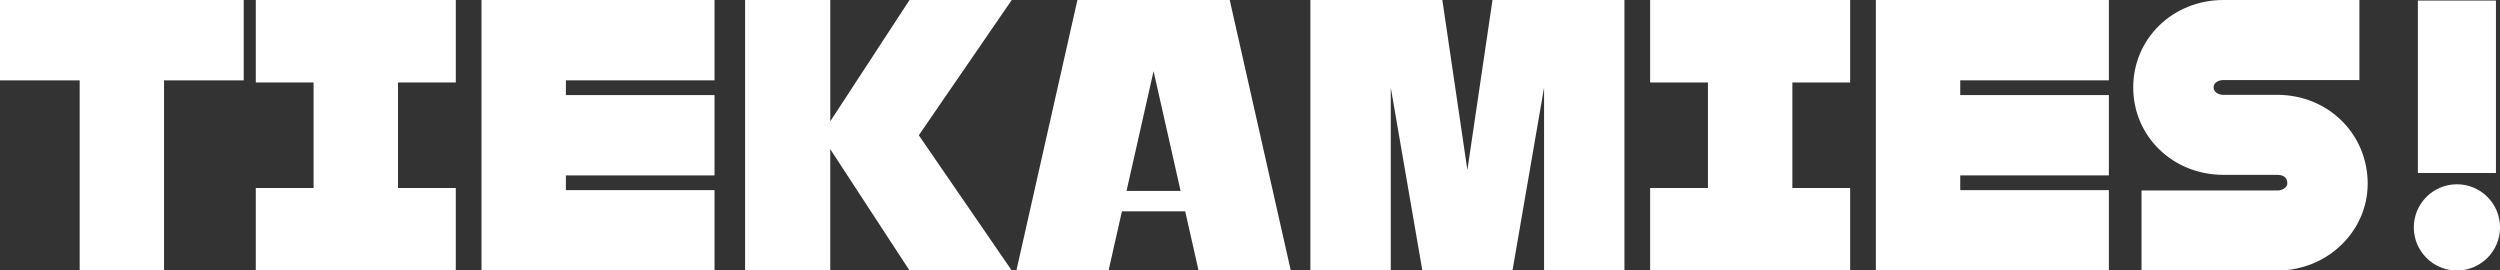
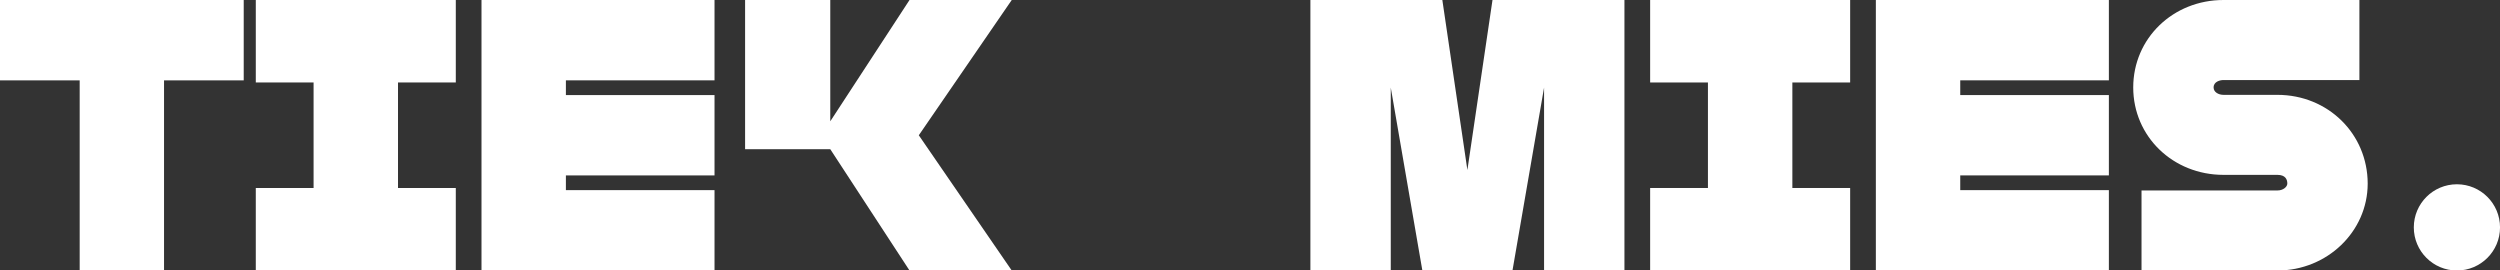
<svg xmlns="http://www.w3.org/2000/svg" id="Layer_1" data-name="Layer 1" viewBox="0 0 759.6 82.18">
  <rect x="0" y="0" width="759.6" height="82.18" fill="#333333" stroke="none" />
  <defs>
    <style>
      .cls-1 {
        fill: #fff;
      }
    </style>
  </defs>
  <g>
    <g>
      <path class="cls-1" d="M74.05,24.42h-24.21v57.77H24.21V24.42H0V0H74.05V24.42Z" />
      <path class="cls-1" d="M120.93,25.06V57.12h17.56v25.07h-60.77v-25.07h17.56V25.06h-17.56V0h60.77V25.06h-17.56Z" />
      <path class="cls-1" d="M171.94,24.42v4.47h45.16v24.41h-45.16v4.47h45.16v24.42h-70.8V0h70.8V24.41h-45.16Z" />
-       <path class="cls-1" d="M279.17,41.1l28.24,41.09h-31.06l-24.08-36.86v36.86h-25.88V0h25.88V36.86L276.35,0h31.06l-28.24,41.1Z" />
-       <path class="cls-1" d="M364.17,82.19l-13.67-60.57-13.67,60.57h-28.01L327.36,0h46.28l18.55,82.19h-28.01Z" />
+       <path class="cls-1" d="M279.17,41.1l28.24,41.09h-31.06l-24.08-36.86h-25.88V0h25.88V36.86L276.35,0h31.06l-28.24,41.1Z" />
      <path class="cls-1" d="M493.57,0V82.19h-24.42V26.61l-9.6,55.58h-27.38l-9.6-55.58v55.58h-24.42V0h40.09l7.61,51.66L453.48,0h40.09Z" />
      <path class="cls-1" d="M544.59,25.06V57.12h17.56v25.07h-60.77v-25.07h17.56V25.06h-17.56V0h60.77V25.06h-17.56Z" />
      <path class="cls-1" d="M595.6,24.42v4.47h45.16v24.41h-45.16v4.47h45.16v24.42h-70.8V0h70.8V24.41h-45.16Z" />
      <path class="cls-1" d="M691.97,82.19h-41.29v-24.32h41.29c1.77,0,3-1.1,3.01-2.1,0-1.21-.54-2.64-3.01-2.64h-16.38c-15.38,0-27.43-11.67-27.43-26.56s12.05-26.57,27.43-26.57h41.29V24.32h-41.29c-1.04,0-3.01,.47-3.01,2.25,0,1.46,1.55,2.25,3.01,2.25h16.38c15.36,0,27.4,11.83,27.43,26.94v.05c-.02,14.55-12.32,26.38-27.43,26.38Z" />
    </g>
-     <rect class="cls-1" x="329.78" y="58.01" width="40.6" height="6.2" />
  </g>
  <g>
    <circle class="cls-1" cx="746.51" cy="69.09" r="13.1" />
-     <rect class="cls-1" x="734.65" y=".17" width="23.72" height="52.39" />
  </g>
</svg>